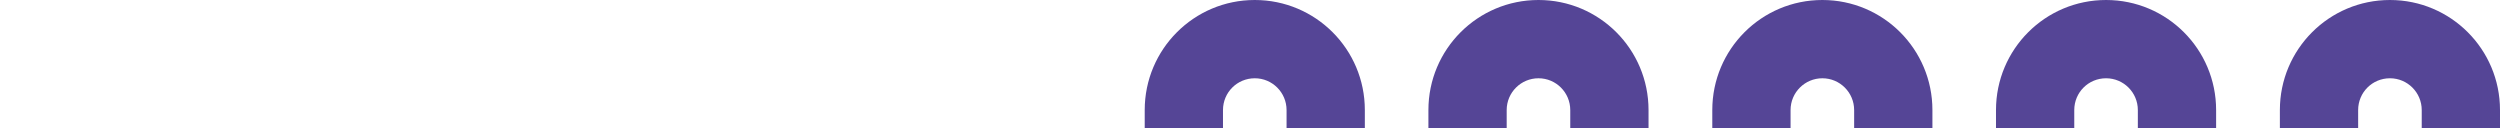
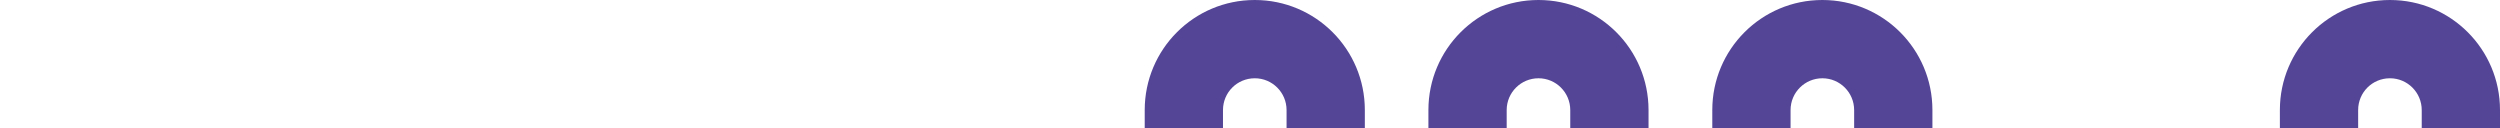
<svg xmlns="http://www.w3.org/2000/svg" version="1.1" id="Calque_1" x="0px" y="0px" viewBox="0 0 1360.6 69.7" style="enable-background:new 0 0 1360.6 69.7;" xml:space="preserve">
  <style type="text/css">
	.st0{fill:#554596;}
</style>
  <g>
-     <path class="st0" d="M1163.5,69.7v-9.8c0-9.5-7.7-17.3-17.3-17.3l0,0c-9.6,0-17.3,7.7-17.3,17.3v9.8h-42.6v-9.8   c0-33.1,26.8-59.9,59.9-59.9l0,0c33.1,0,59.9,26.8,59.9,59.9v9.8H1163.5L1163.5,69.7z" />
    <path class="st0" d="M1318,69.7v-9.8c0-9.5-7.7-17.3-17.3-17.3l0,0c-9.6,0-17.3,7.7-17.3,17.3v9.8h-42.6v-9.8   c0-33.1,26.8-59.9,59.9-59.9l0,0c33.1,0,59.9,26.8,59.9,59.9v9.8H1318L1318,69.7z" />
    <path class="st0" d="M1009.1,69.7v-9.8c0-9.5-7.7-17.3-17.3-17.3l0,0c-9.5,0-17.3,7.7-17.3,17.3v9.8h-42.6v-9.8   c0-33.1,26.8-59.9,59.9-59.9l0,0c33.1,0,59.9,26.8,59.9,59.9v9.8H1009.1L1009.1,69.7z" />
    <path class="st0" d="M854.6,69.7v-9.8c0-9.5-7.7-17.3-17.3-17.3l0,0c-9.5,0-17.3,7.7-17.3,17.3v9.8h-42.6v-9.8   c0-33.1,26.8-59.9,59.9-59.9l0,0c33.1,0,59.9,26.8,59.9,59.9v9.8H854.6L854.6,69.7z" />
    <path class="st0" d="M700.2,69.7v-9.8c0-9.5-7.7-17.3-17.3-17.3l0,0c-9.6,0-17.3,7.7-17.3,17.3v9.8H623v-9.8   C623,26.8,649.8,0,682.9,0l0,0c33.1,0,59.9,26.8,59.9,59.9v9.8C742.8,69.7,700.2,69.7,700.2,69.7z" />
  </g>
</svg>